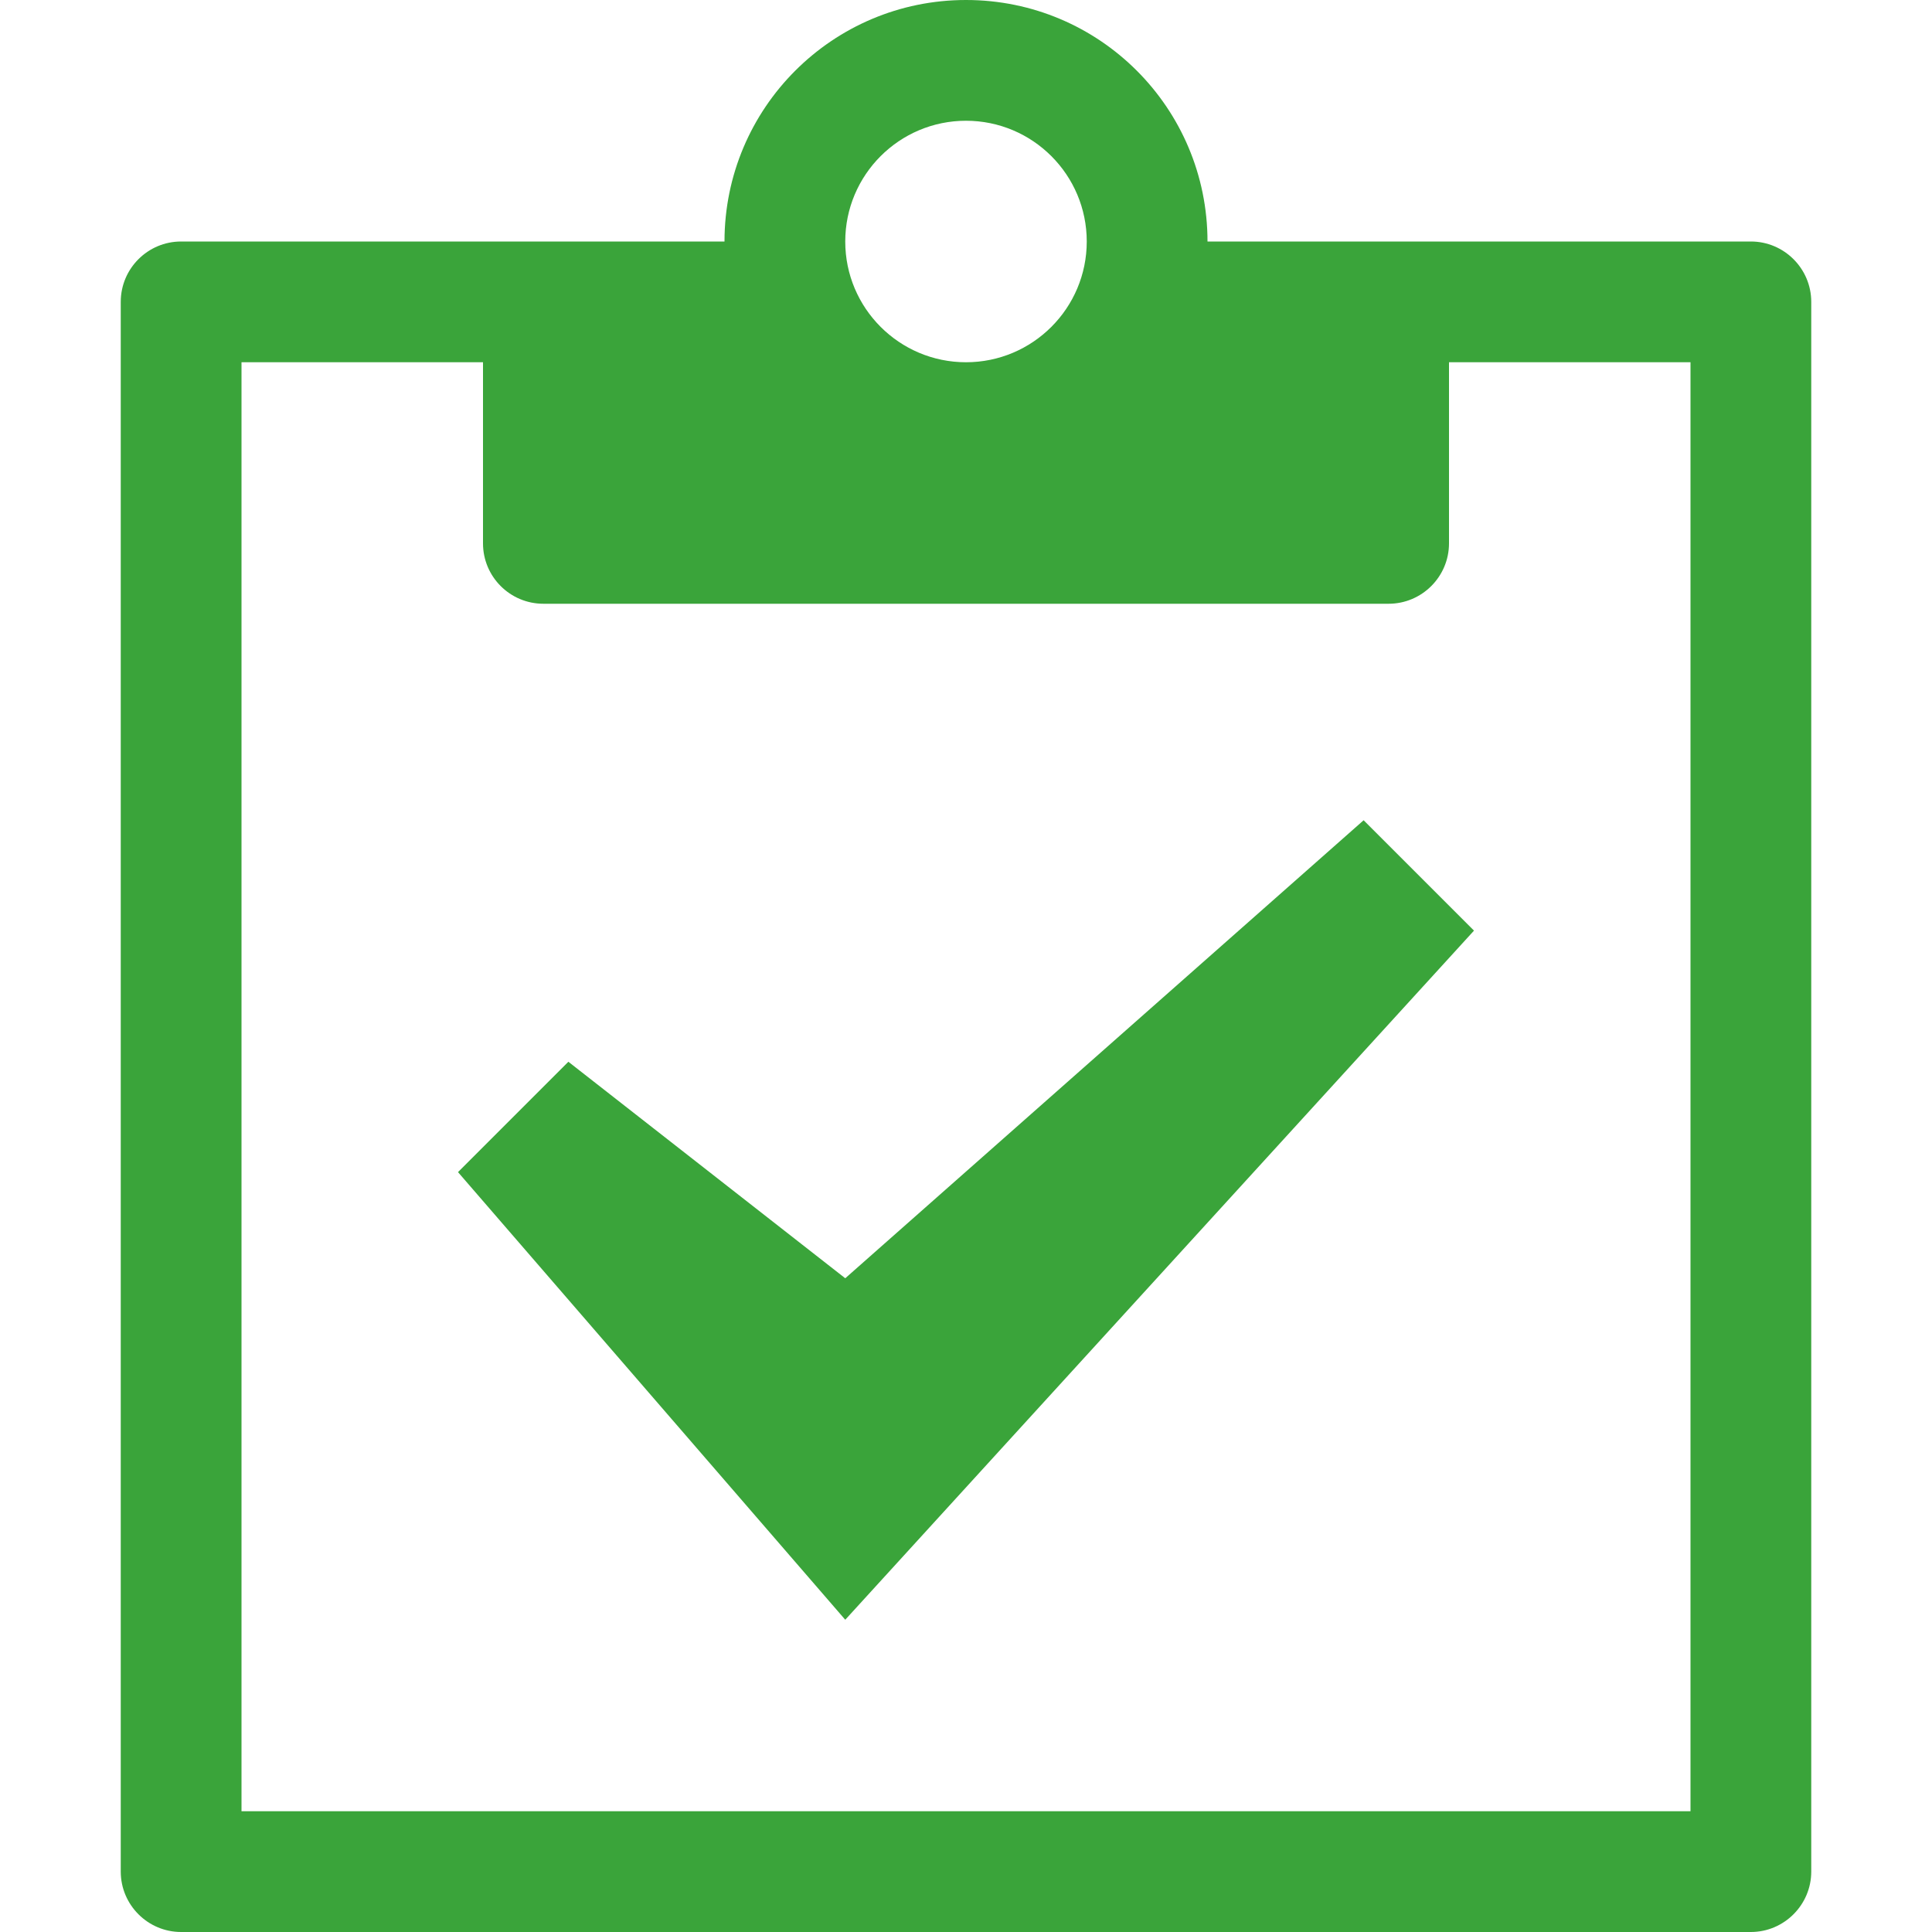
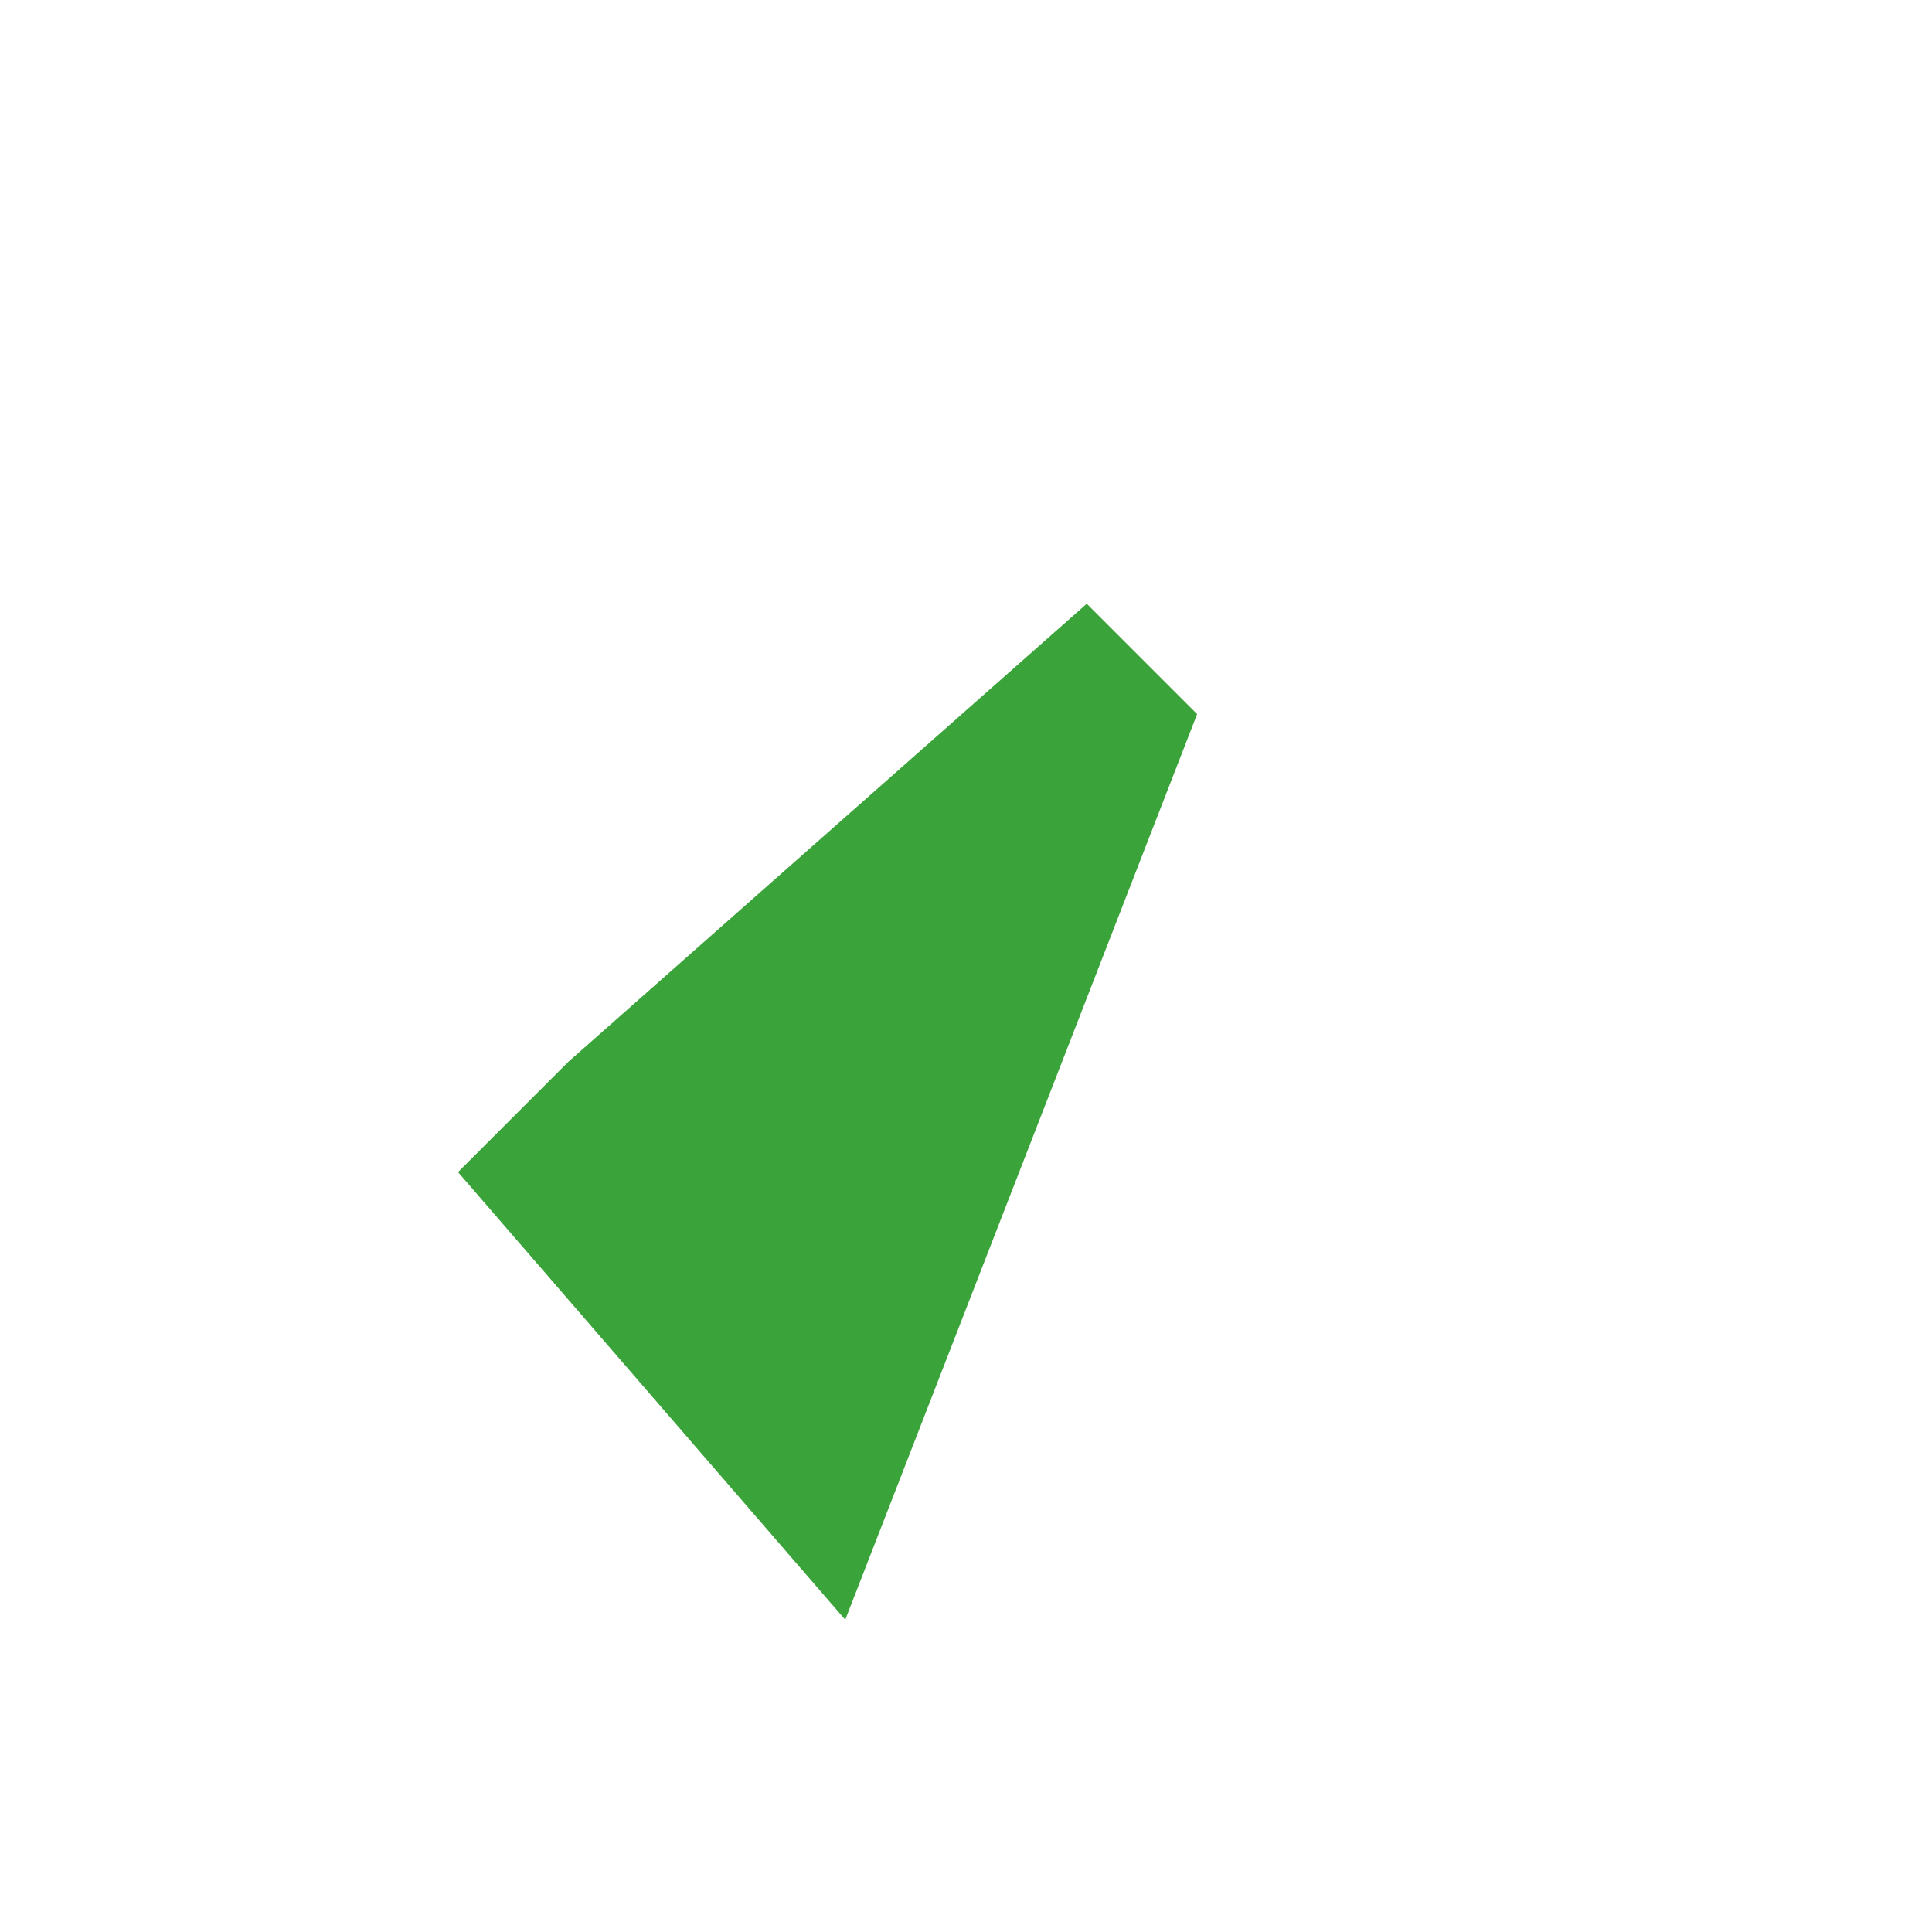
<svg xmlns="http://www.w3.org/2000/svg" version="1.1" id="Layer_1" x="0px" y="0px" viewBox="0 0 16 16" enable-background="new 0 0 16 16" xml:space="preserve">
-   <path fill="#3AA43A" d="M14.5,2H10c0-1.105-0.894-2-2-2C6.895,0,6,0.895,6,2H1.5C1.224,2,1,2.224,1,2.5v13C1,15.775,1.224,16,1.5,16  h13c0.275,0,0.5-0.225,0.5-0.5v-13C15,2.224,14.775,2,14.5,2z M8,1c0.552,0,1,0.448,1,1S8.552,3,8,3C7.448,3,7,2.552,7,2  S7.448,1,8,1z M14,15H2V3h2v1.5C4,4.776,4.224,5,4.5,5h7C11.775,5,12,4.776,12,4.5V3h2V15z" />
-   <path fill="#3AA43A" d="M7,13.414L3.793,9.707l0.914-0.914L7,10.586l4.293-3.793l0.914,0.914L7,13.414z" />
+   <path fill="#3AA43A" d="M7,13.414L3.793,9.707l0.914-0.914l4.293-3.793l0.914,0.914L7,13.414z" />
</svg>